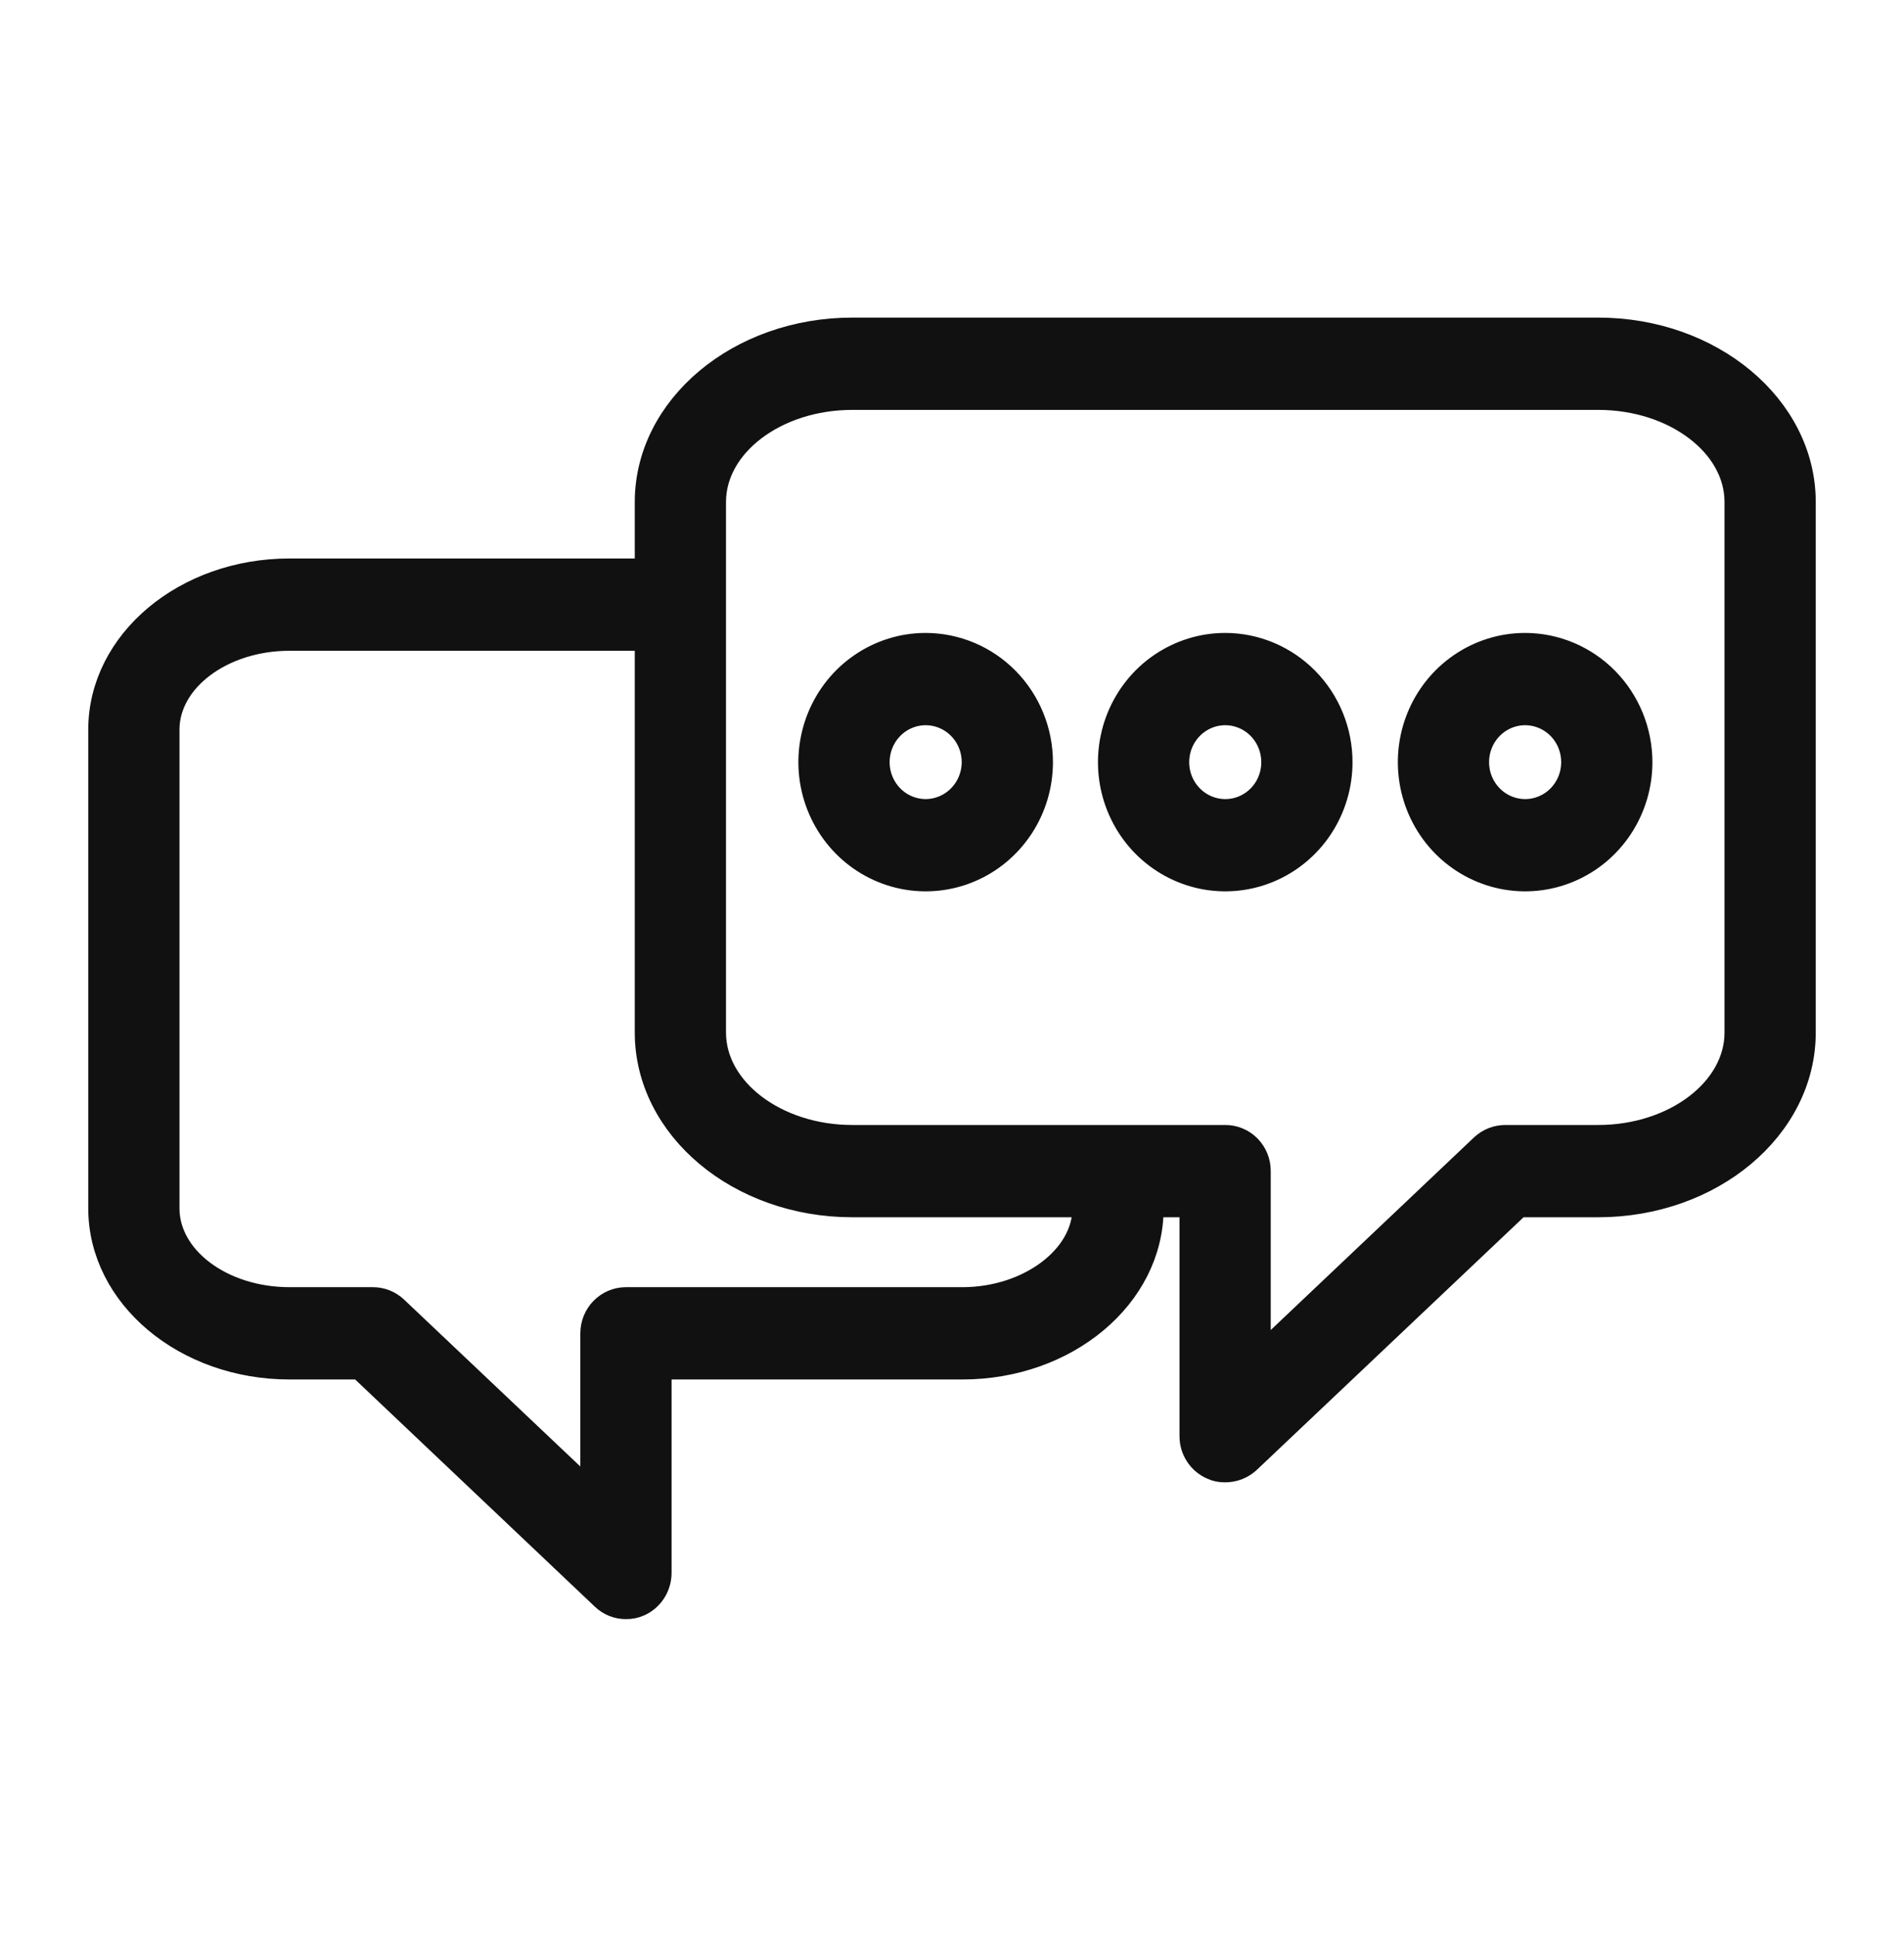
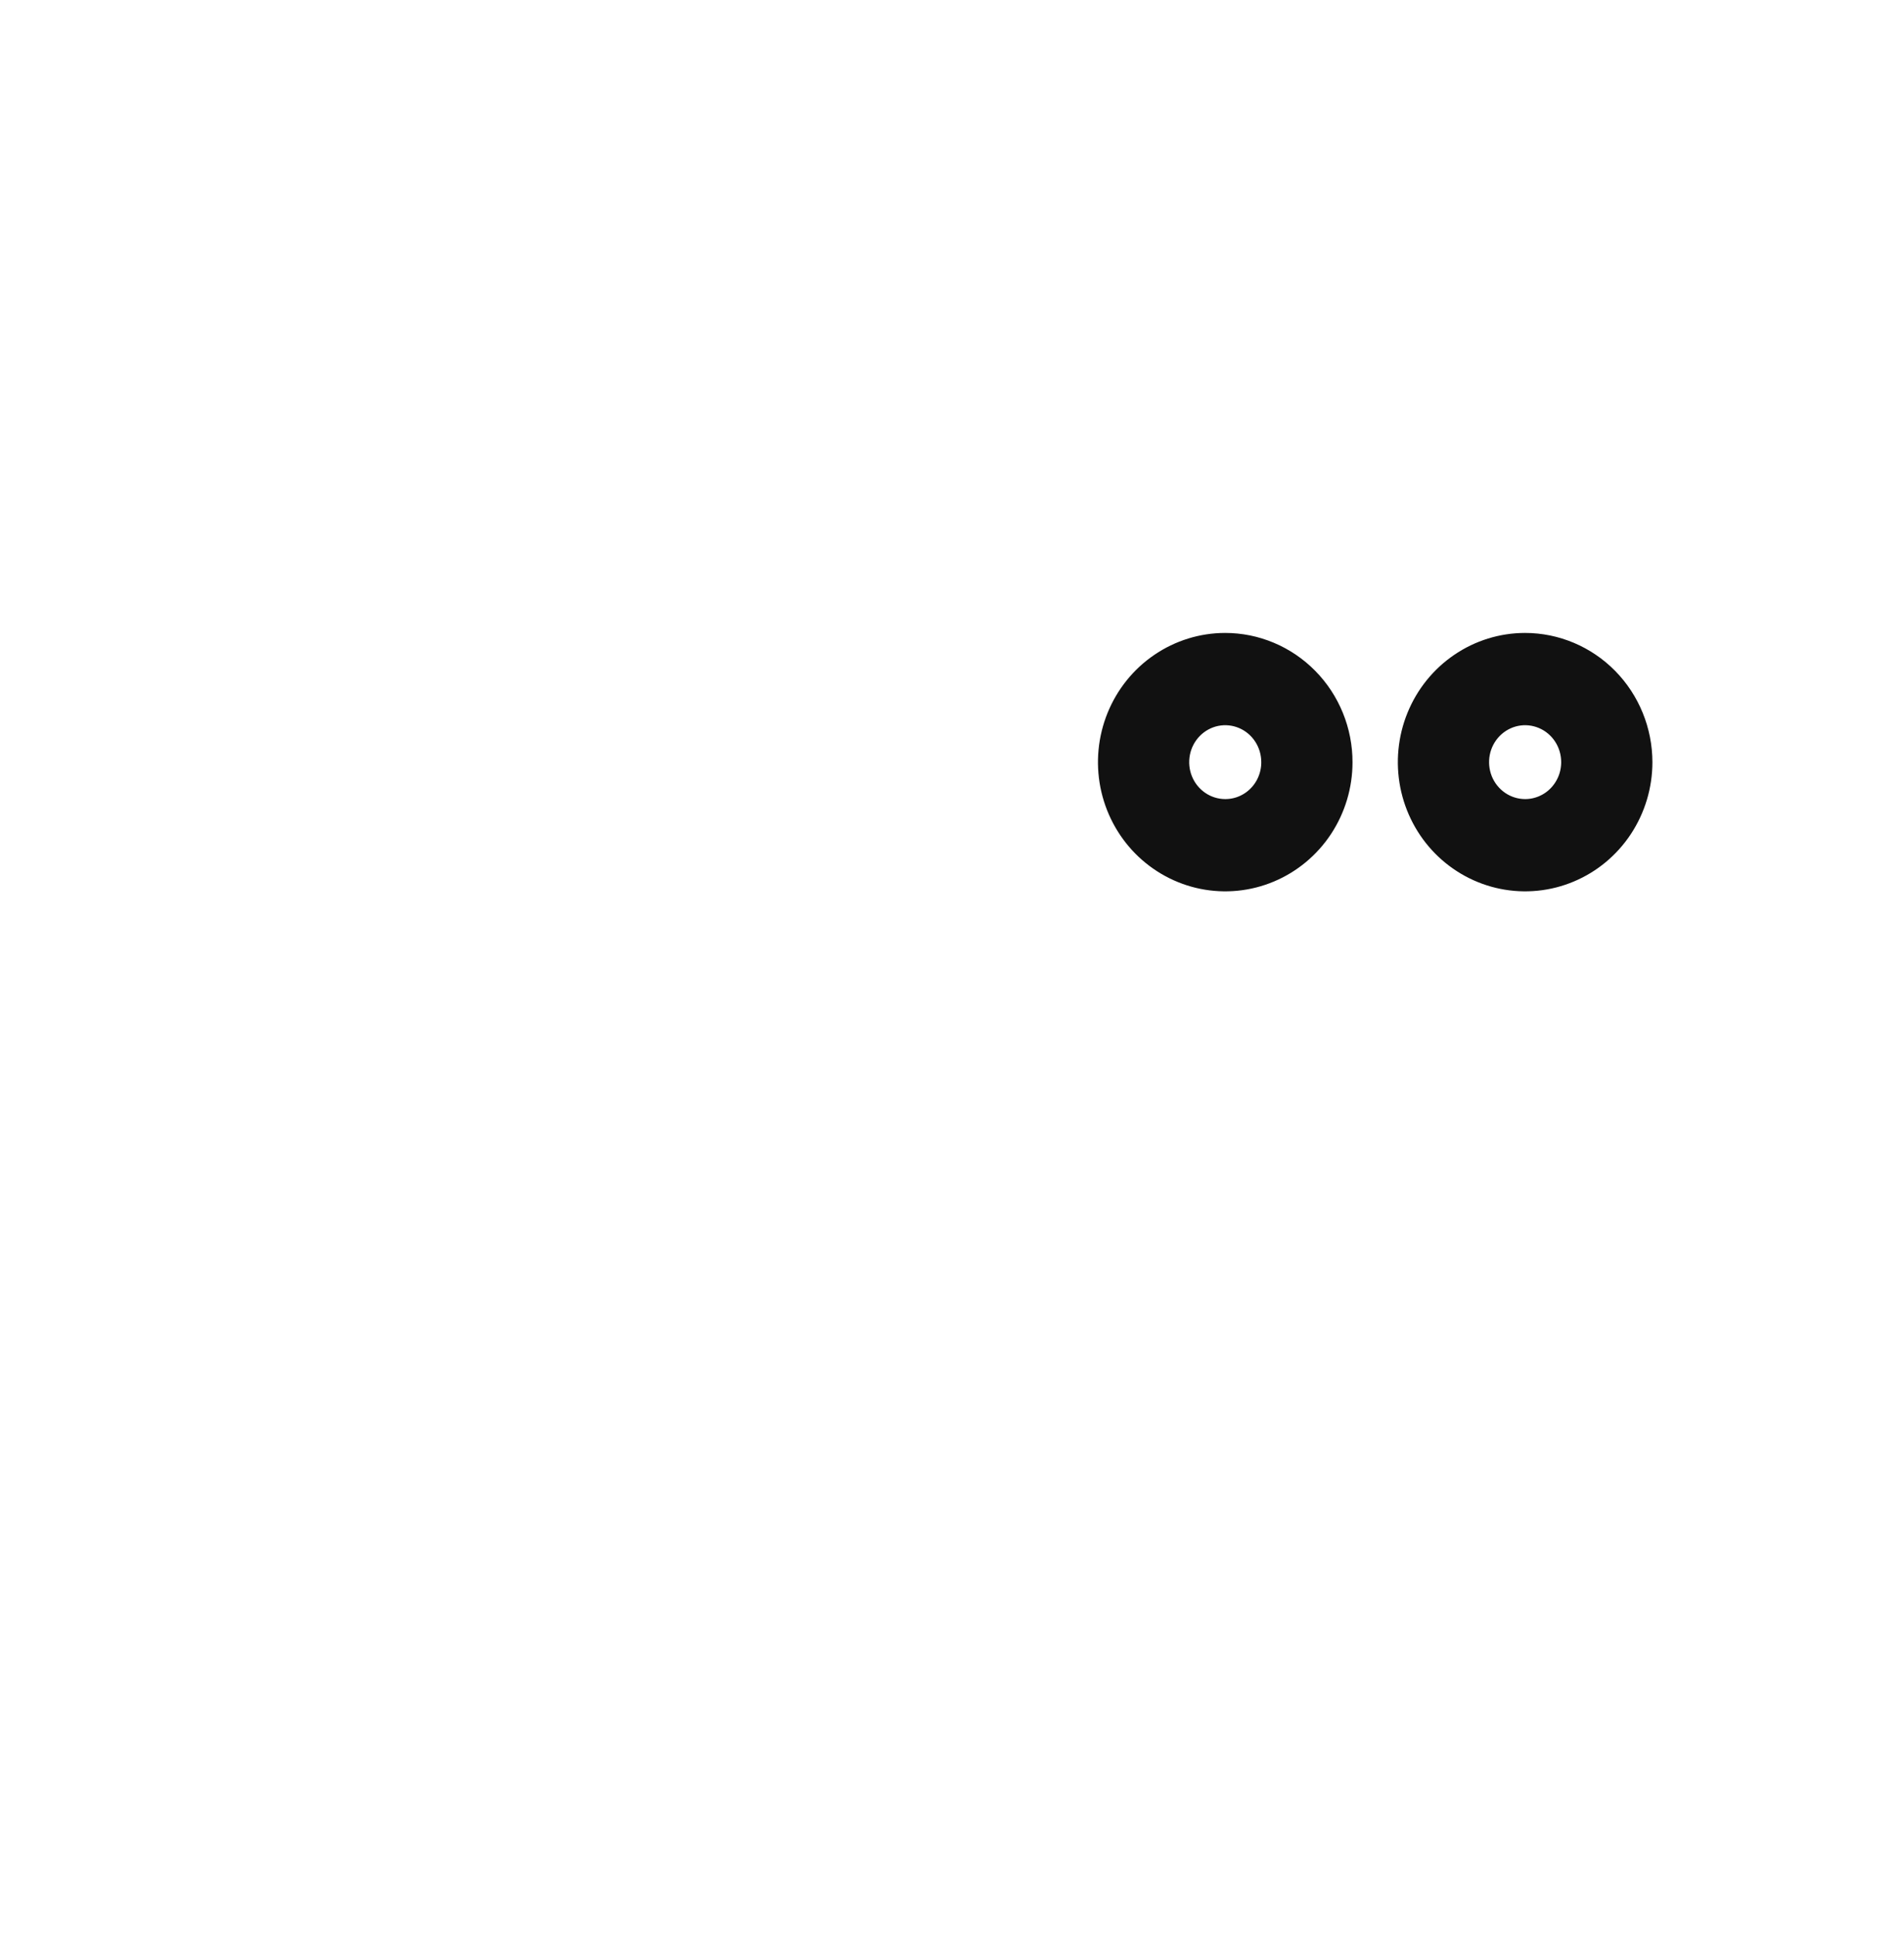
<svg xmlns="http://www.w3.org/2000/svg" width="60" height="61" viewBox="0 0 60 61" fill="none">
-   <path d="M50.362 10.503H26.859C23.353 10.503 20.503 12.886 20.503 15.812V18.09H9.122C5.897 18.09 3.281 20.282 3.281 22.98V38.058C3.281 40.756 5.897 42.948 9.122 42.948H11.391L19.087 50.239C19.259 50.406 19.488 50.498 19.725 50.496C19.854 50.499 19.982 50.473 20.1 50.42C20.267 50.345 20.409 50.222 20.509 50.066C20.608 49.911 20.662 49.729 20.663 49.543V42.948H30.328C33.553 42.948 36.169 40.756 36.169 38.058V37.839H37.669V45.235C37.669 45.422 37.723 45.605 37.825 45.761C37.927 45.917 38.071 46.039 38.241 46.112C38.355 46.166 38.48 46.192 38.606 46.188C38.844 46.189 39.075 46.101 39.253 45.941L47.812 37.839H50.362C53.869 37.839 56.719 35.456 56.719 32.521V15.812C56.719 12.886 53.869 10.503 50.362 10.503ZM34.294 38.058C34.294 39.679 32.475 41.041 30.328 41.041H19.725C19.476 41.041 19.238 41.142 19.062 41.321C18.886 41.499 18.788 41.742 18.788 41.995V47.351L12.394 41.299C12.221 41.134 11.993 41.042 11.756 41.041H9.122C6.938 41.041 5.156 39.707 5.156 38.058V22.98C5.156 21.34 6.938 19.997 9.122 19.997H20.503V32.521C20.503 35.456 23.353 37.839 26.859 37.839H34.294V38.058ZM54.844 32.521C54.844 34.398 52.828 35.933 50.362 35.933H47.438C47.202 35.932 46.975 36.021 46.8 36.181L39.544 43.053V36.886C39.545 36.76 39.522 36.636 39.475 36.52C39.428 36.404 39.359 36.298 39.272 36.209C39.185 36.12 39.081 36.05 38.967 36.003C38.852 35.955 38.73 35.931 38.606 35.933H26.859C24.394 35.933 22.378 34.398 22.378 32.521V15.812C22.378 13.935 24.394 12.41 26.859 12.41H50.362C52.828 12.41 54.844 13.935 54.844 15.812V32.521Z" fill="#111111" stroke="#111111" />
-   <path d="M29.165 20.435C28.471 20.436 27.793 20.646 27.217 21.039C26.64 21.431 26.191 21.989 25.925 22.641C25.66 23.293 25.591 24.01 25.727 24.702C25.863 25.394 26.197 26.03 26.688 26.529C27.178 27.027 27.803 27.367 28.484 27.505C29.165 27.643 29.87 27.573 30.512 27.303C31.153 27.034 31.701 26.577 32.087 25.991C32.474 25.404 32.68 24.715 32.681 24.009C32.681 23.061 32.31 22.152 31.651 21.482C30.992 20.812 30.098 20.435 29.165 20.435ZM29.165 25.668C28.842 25.667 28.526 25.568 28.257 25.385C27.989 25.201 27.78 24.941 27.657 24.637C27.534 24.332 27.503 23.998 27.567 23.675C27.631 23.353 27.787 23.057 28.017 22.825C28.246 22.593 28.538 22.436 28.856 22.372C29.173 22.309 29.502 22.343 29.8 22.47C30.099 22.596 30.354 22.81 30.533 23.084C30.712 23.358 30.807 23.68 30.806 24.009C30.804 24.45 30.63 24.872 30.322 25.183C30.015 25.493 29.599 25.668 29.165 25.668Z" fill="#111111" stroke="#111111" />
  <path d="M38.606 20.435C37.912 20.436 37.234 20.646 36.657 21.039C36.08 21.431 35.631 21.989 35.366 22.641C35.101 23.293 35.032 24.01 35.167 24.702C35.303 25.394 35.637 26.03 36.128 26.529C36.619 27.027 37.244 27.367 37.924 27.505C38.605 27.643 39.311 27.573 39.952 27.303C40.593 27.034 41.142 26.577 41.528 25.991C41.914 25.404 42.121 24.715 42.121 24.009C42.122 23.54 42.031 23.075 41.854 22.641C41.678 22.208 41.419 21.814 41.092 21.482C40.766 21.15 40.378 20.887 39.951 20.707C39.525 20.527 39.068 20.435 38.606 20.435ZM38.606 25.668C38.282 25.667 37.966 25.568 37.698 25.385C37.429 25.201 37.22 24.941 37.097 24.637C36.974 24.332 36.943 23.998 37.007 23.675C37.071 23.353 37.228 23.057 37.457 22.825C37.687 22.593 37.978 22.436 38.296 22.372C38.614 22.309 38.942 22.343 39.241 22.47C39.539 22.596 39.794 22.81 39.973 23.084C40.152 23.358 40.247 23.68 40.246 24.009C40.246 24.228 40.204 24.444 40.121 24.646C40.039 24.848 39.918 25.031 39.765 25.185C39.613 25.339 39.432 25.461 39.233 25.544C39.034 25.627 38.821 25.669 38.606 25.668Z" fill="#111111" stroke="#111111" />
  <path d="M48.056 20.435C47.362 20.436 46.684 20.646 46.107 21.039C45.531 21.431 45.081 21.989 44.816 22.641C44.551 23.293 44.482 24.01 44.617 24.702C44.753 25.394 45.087 26.03 45.578 26.529C46.069 27.027 46.694 27.367 47.375 27.505C48.055 27.643 48.761 27.573 49.402 27.303C50.044 27.034 50.592 26.577 50.978 25.991C51.364 25.404 51.571 24.715 51.572 24.009C51.571 23.061 51.201 22.152 50.542 21.482C49.882 20.812 48.988 20.435 48.056 20.435ZM48.056 25.668C47.733 25.667 47.416 25.568 47.148 25.385C46.88 25.201 46.67 24.941 46.547 24.637C46.425 24.332 46.393 23.998 46.457 23.675C46.521 23.353 46.678 23.057 46.907 22.825C47.137 22.593 47.429 22.436 47.746 22.372C48.064 22.309 48.392 22.343 48.691 22.47C48.99 22.596 49.245 22.81 49.424 23.084C49.603 23.358 49.698 23.68 49.697 24.009C49.696 24.228 49.654 24.444 49.571 24.646C49.488 24.847 49.367 25.03 49.215 25.184C49.062 25.339 48.882 25.46 48.683 25.543C48.484 25.626 48.271 25.669 48.056 25.668Z" fill="#111111" stroke="#111111" />
</svg>